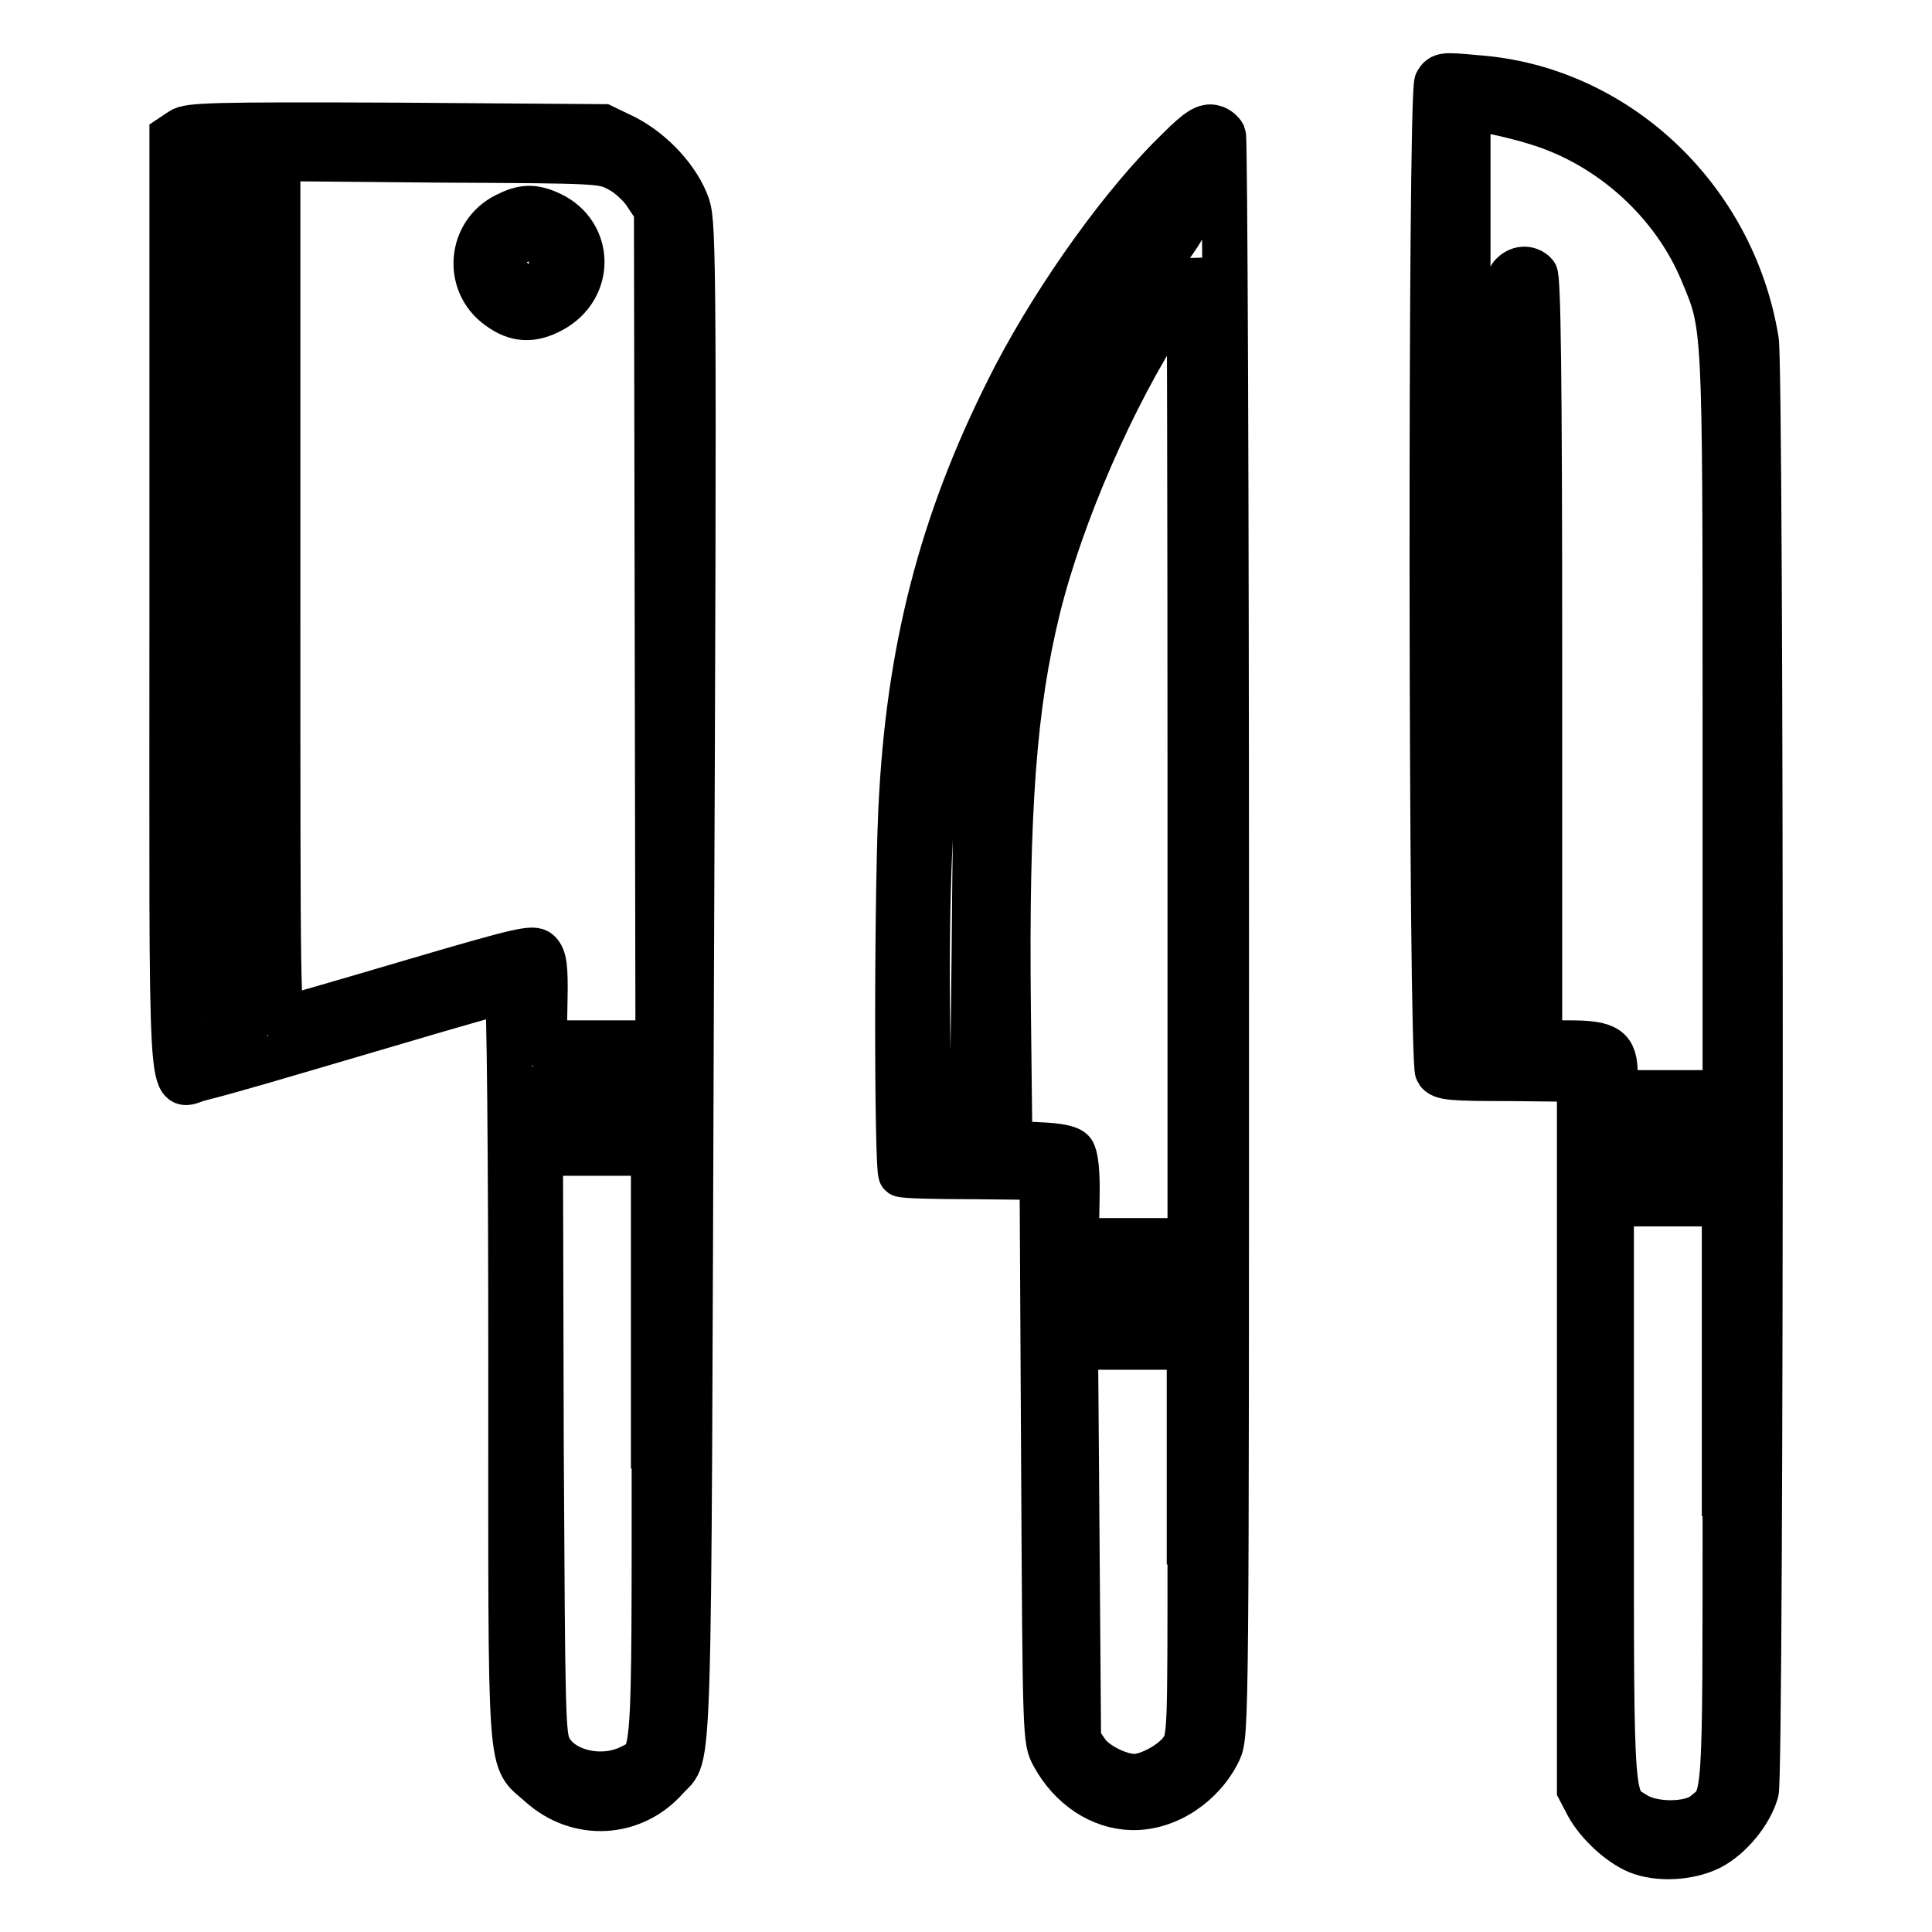
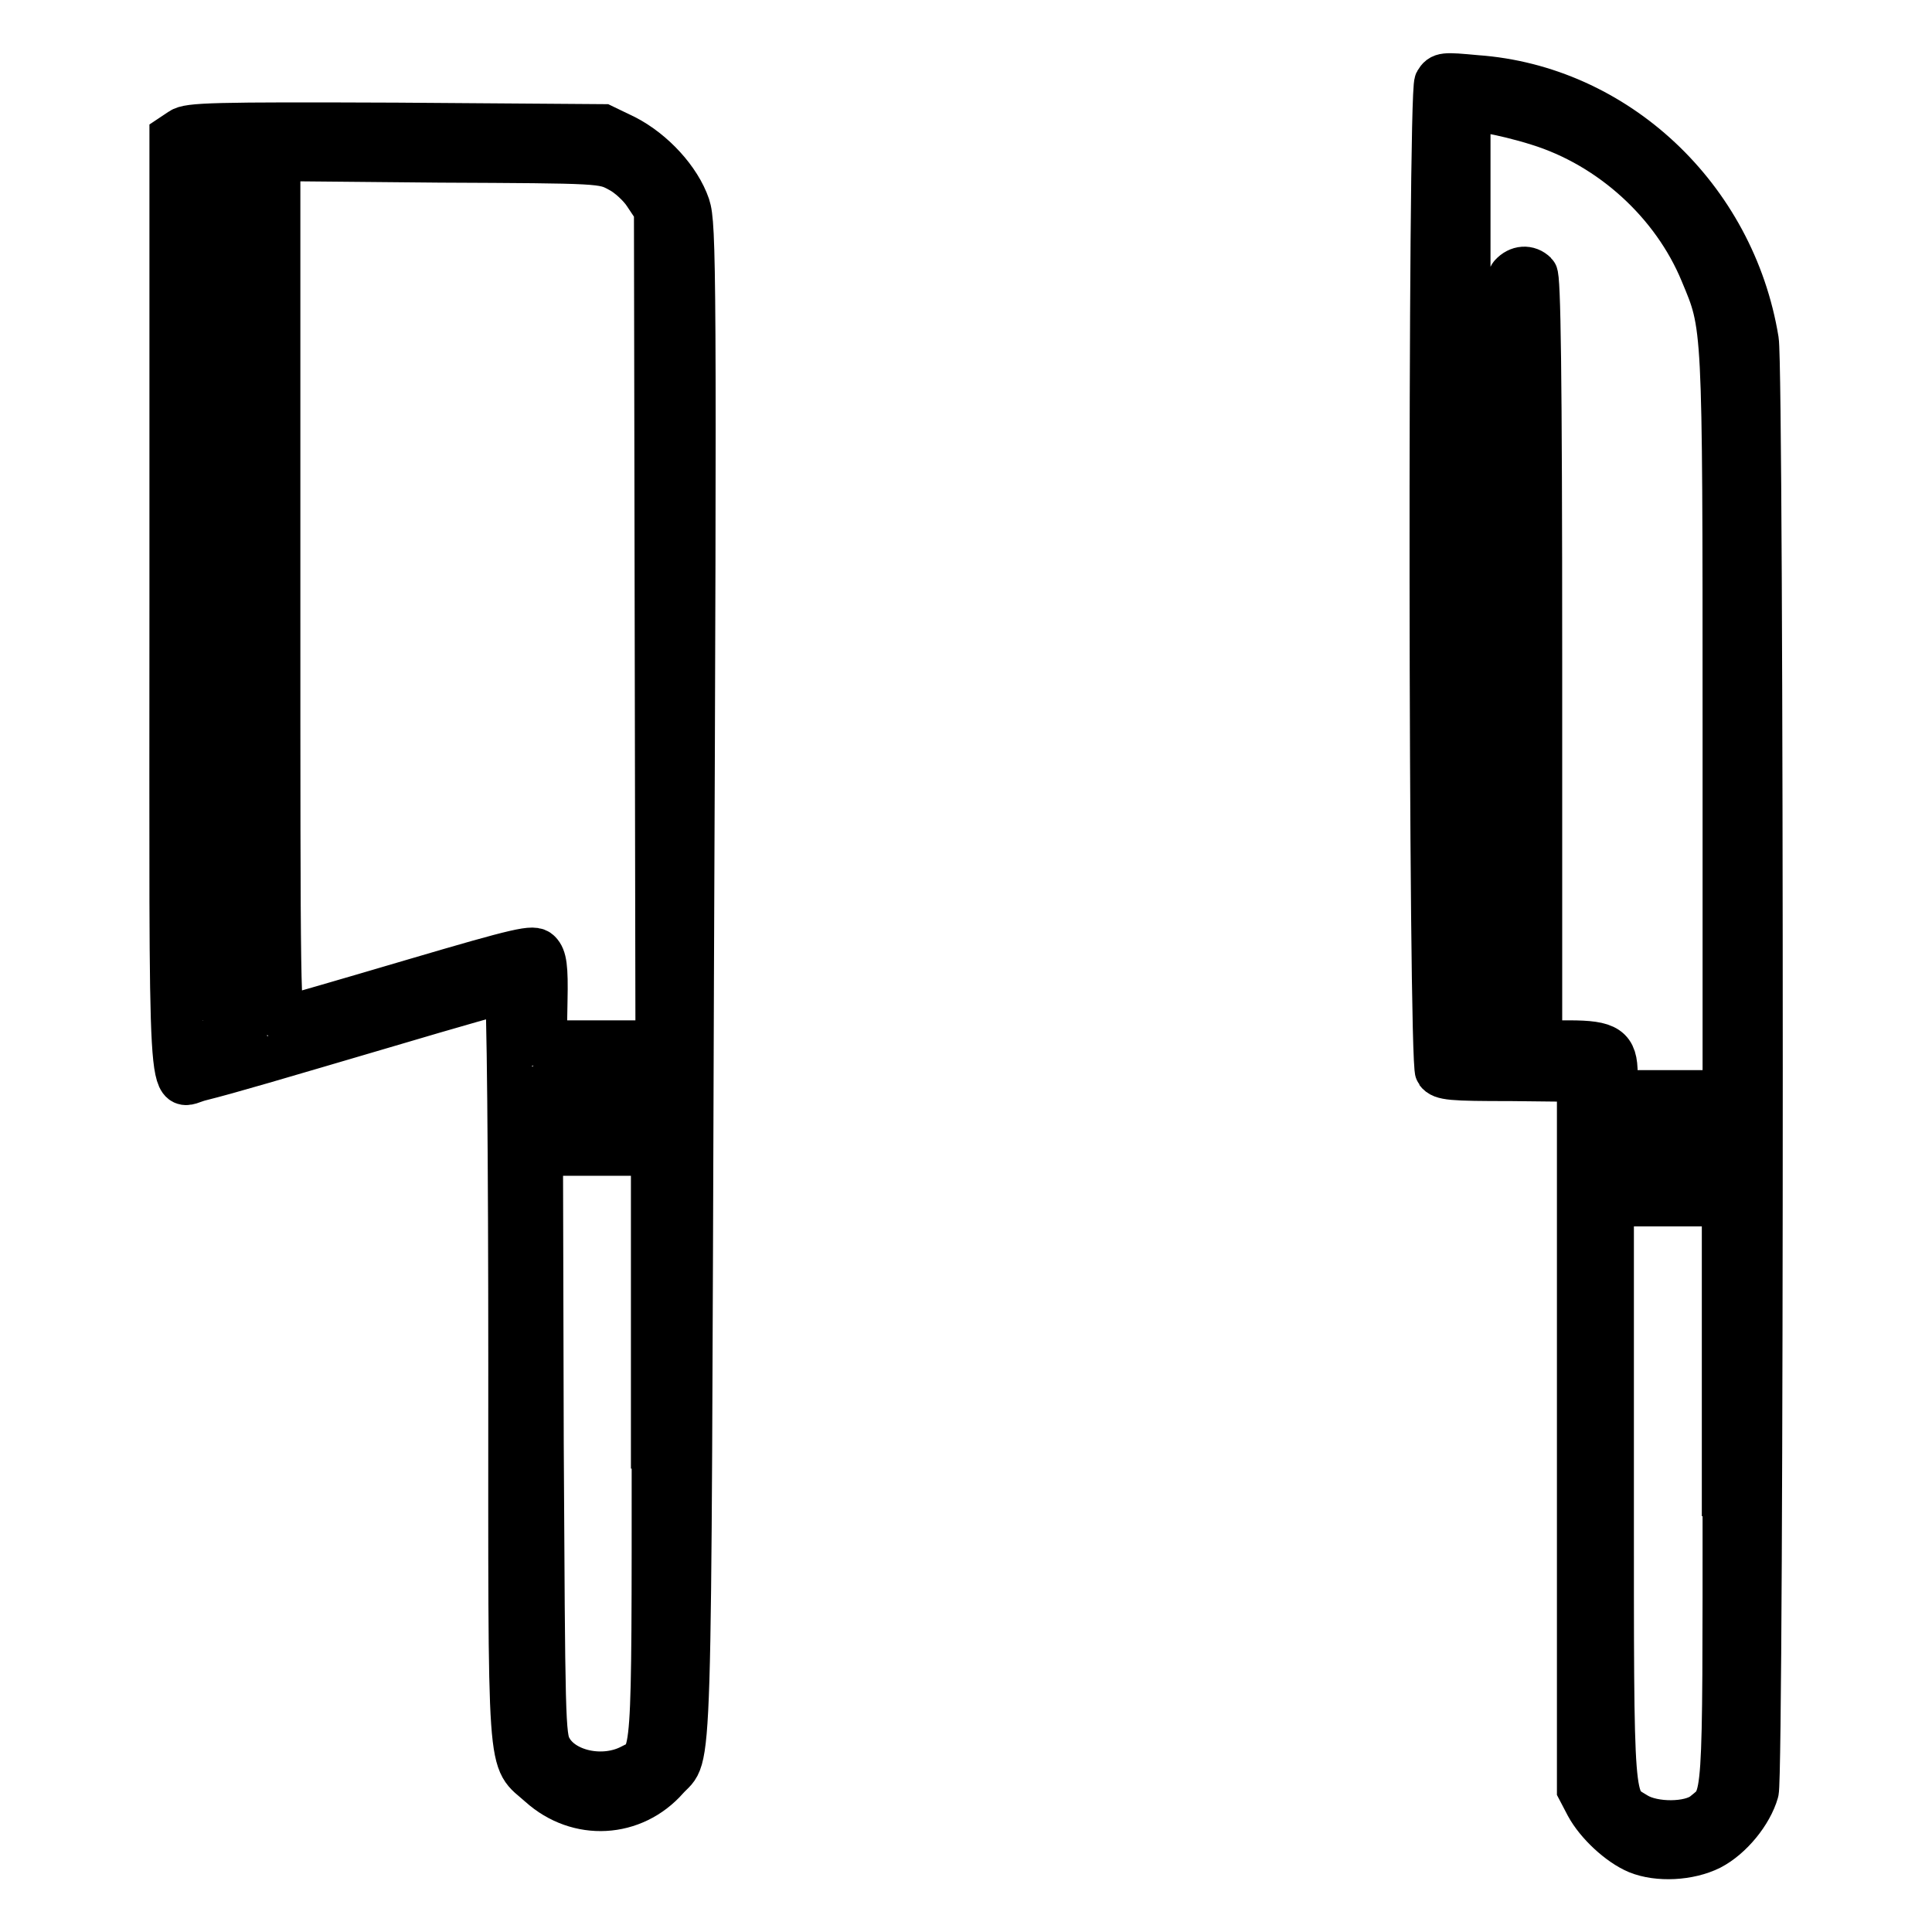
<svg xmlns="http://www.w3.org/2000/svg" version="1.1" x="0px" y="0px" viewBox="0 0 256 256" enable-background="new 0 0 256 256" xml:space="preserve">
  <g>
    <g>
      <g>
        <path stroke-width="6" fill-opacity="0" stroke="#000000" d="M190.4,10.9c-0.9,1.6-0.8,129.9,0.1,131.1c0.6,0.8,1.7,0.9,9.7,0.9l9.1,0.1V190v47.1l1.1,2.1c1.3,2.4,4.2,5.1,6.6,6.1c2.7,1.1,6.8,0.9,9.6-0.5c2.7-1.4,5.3-4.6,6.1-7.4c0.7-2.6,0.7-188.1,0-192.3c-3.1-19-18.7-33.5-37.1-34.8C191.3,9.9,191,9.9,190.4,10.9z M203.8,16.3c9.7,3,18,10.6,21.8,19.8c3,7.2,3,6.1,3,59.7v49h-7.3H214v-2.5c0-3.4-1-4.1-6.1-4.1H204V87.6c0-38.8-0.2-50.9-0.6-51.3c-0.9-0.9-2.2-0.8-3.1,0.2c-0.7,0.7-0.8,6-0.8,51.3v50.5h-2.5h-2.5V76.3v-62l2.8,0.4C198.7,14.9,201.6,15.6,203.8,16.3z M228.6,152.4v2.5h-7.3H214v-2.5v-2.5h7.3h7.3V152.4z M228.6,197.9c0,42,0.1,40.1-2.8,42.5c-1.9,1.5-6.7,1.5-9,0.1c-3.4-2.1-3.3-0.3-3.3-42.7v-38.3h7.5h7.5V197.9L228.6,197.9z" />
        <path stroke-width="6" fill-opacity="0" stroke="#000000" d="M24,17.3l-1.2,0.8v62c0,69.5-0.4,63.8,3.7,62.8c4-1,9.7-2.7,25-7.2c8.4-2.5,15.5-4.5,15.7-4.5c0.3,0,0.5,22.3,0.5,49.7c0,56-0.3,51.8,3.9,55.6c5,4.5,12.3,4.1,16.7-0.9c3.2-3.6,2.9,4,3.3-105.4c0.4-94.3,0.3-100.5-0.5-102.9c-1.2-3.5-4.6-7.2-8.3-9.1l-2.9-1.4l-27.4-0.2C28.1,16.5,25,16.6,24,17.3z M32.4,78.9v57.8l-2.1,0.6c-1.2,0.3-2.3,0.7-2.5,0.8c-0.3,0.1-0.4-26.2-0.4-58.4V21h2.5h2.5V78.9z M82.1,22.5c1.2,0.6,2.8,2.1,3.5,3.2l1.4,2.1L87.1,83l0.1,55.2h-7.5h-7.6l0.1-5.6c0.1-4.5-0.1-5.7-0.8-6.4c-0.7-0.7-2.2-0.4-16.8,3.9c-8.8,2.6-16.4,4.8-16.9,4.9c-0.9,0.3-0.9-2.7-0.9-56.9V21l21.5,0.2C79.7,21.3,79.9,21.3,82.1,22.5z M86.7,145.8v2.5h-7.3h-7.3v-2.2c0-1.2,0.2-2.4,0.4-2.5c0.2-0.2,3.5-0.4,7.3-0.4h6.9V145.8L86.7,145.8z M86.7,191.6c0,42.6,0.1,40.9-3,42.5c-3.8,2-9.2,0.8-10.9-2.4c-0.9-1.6-0.9-4-1.1-40.3l-0.1-38.6h7.5h7.5V191.6z" />
-         <path stroke-width="6" fill-opacity="0" stroke="#000000" d="M67.1,28.5c-4.9,2.4-5.4,9.1-1,12.2c2.3,1.7,4.4,1.8,7,0.4c5.4-2.9,5.3-10.1-0.1-12.7C70.7,27.3,69.3,27.4,67.1,28.5z M72,32.7c0.4,0.4,0.6,1.4,0.6,2.3c0,2.9-3.6,3.7-5,1.1c-0.7-1.2-0.7-1.5,0.1-2.7C68.7,32,70.9,31.6,72,32.7z" />
-         <path stroke-width="6" fill-opacity="0" stroke="#000000" d="M156.3,19.7c-7.2,6.9-16,19.1-21.8,30.2c-9.2,17.8-13.8,34.6-15,55.2c-0.7,10.5-0.7,50.1-0.1,50.5c0.3,0.2,4.6,0.3,9.6,0.3l9.1,0.1l0.2,37.3c0.2,37.1,0.2,37.3,1.3,39.3c2.3,4.2,6.2,6.8,10.4,6.9c4.7,0.1,9.4-3.1,11.5-7.5c1-2.1,1-4.4,1-107.7c0-58.1-0.2-105.9-0.4-106.4c-0.2-0.4-0.8-0.9-1.3-1C159.8,16.6,158.7,17.3,156.3,19.7z M154.5,33.5c-12.5,17.2-20.6,37.1-24.1,59.2c-1,5.9-1.1,9.4-1.3,32.9l-0.3,26.3l-2.8-0.2l-2.9-0.2l-0.2-15.8c-0.4-34.6,2.1-52.7,10-72.6c4.8-12.1,11.8-23.5,20.7-34.1l3.7-4.3l0.2,2.1C157.7,28.8,157.4,29.4,154.5,33.5z M157.7,100.8v63.6h-7.5h-7.6l0.1-5.5c0.1-3.7-0.2-5.8-0.6-6.3c-0.4-0.5-1.9-0.8-4.4-0.9l-3.9-0.2l-0.2-17.6c-0.3-27.1,0.8-40.5,3.9-53.2c3.1-12.6,10-28.3,16.9-38.9c1.7-2.6,3.1-4.7,3.2-4.7C157.6,37.1,157.7,65.8,157.7,100.8z M157.7,171.7v2.3h-7.3h-7.3v-2.3v-2.3h7.3h7.3V171.7z M157.7,204.3c0,25,0,25.9-1,27.5c-1.1,1.7-4.4,3.6-6.4,3.6c-2,0-5.2-1.6-6.3-3.2l-1.1-1.6l-0.2-26.1l-0.2-26h7.6h7.5V204.3L157.7,204.3z" />
      </g>
    </g>
  </g>
</svg>